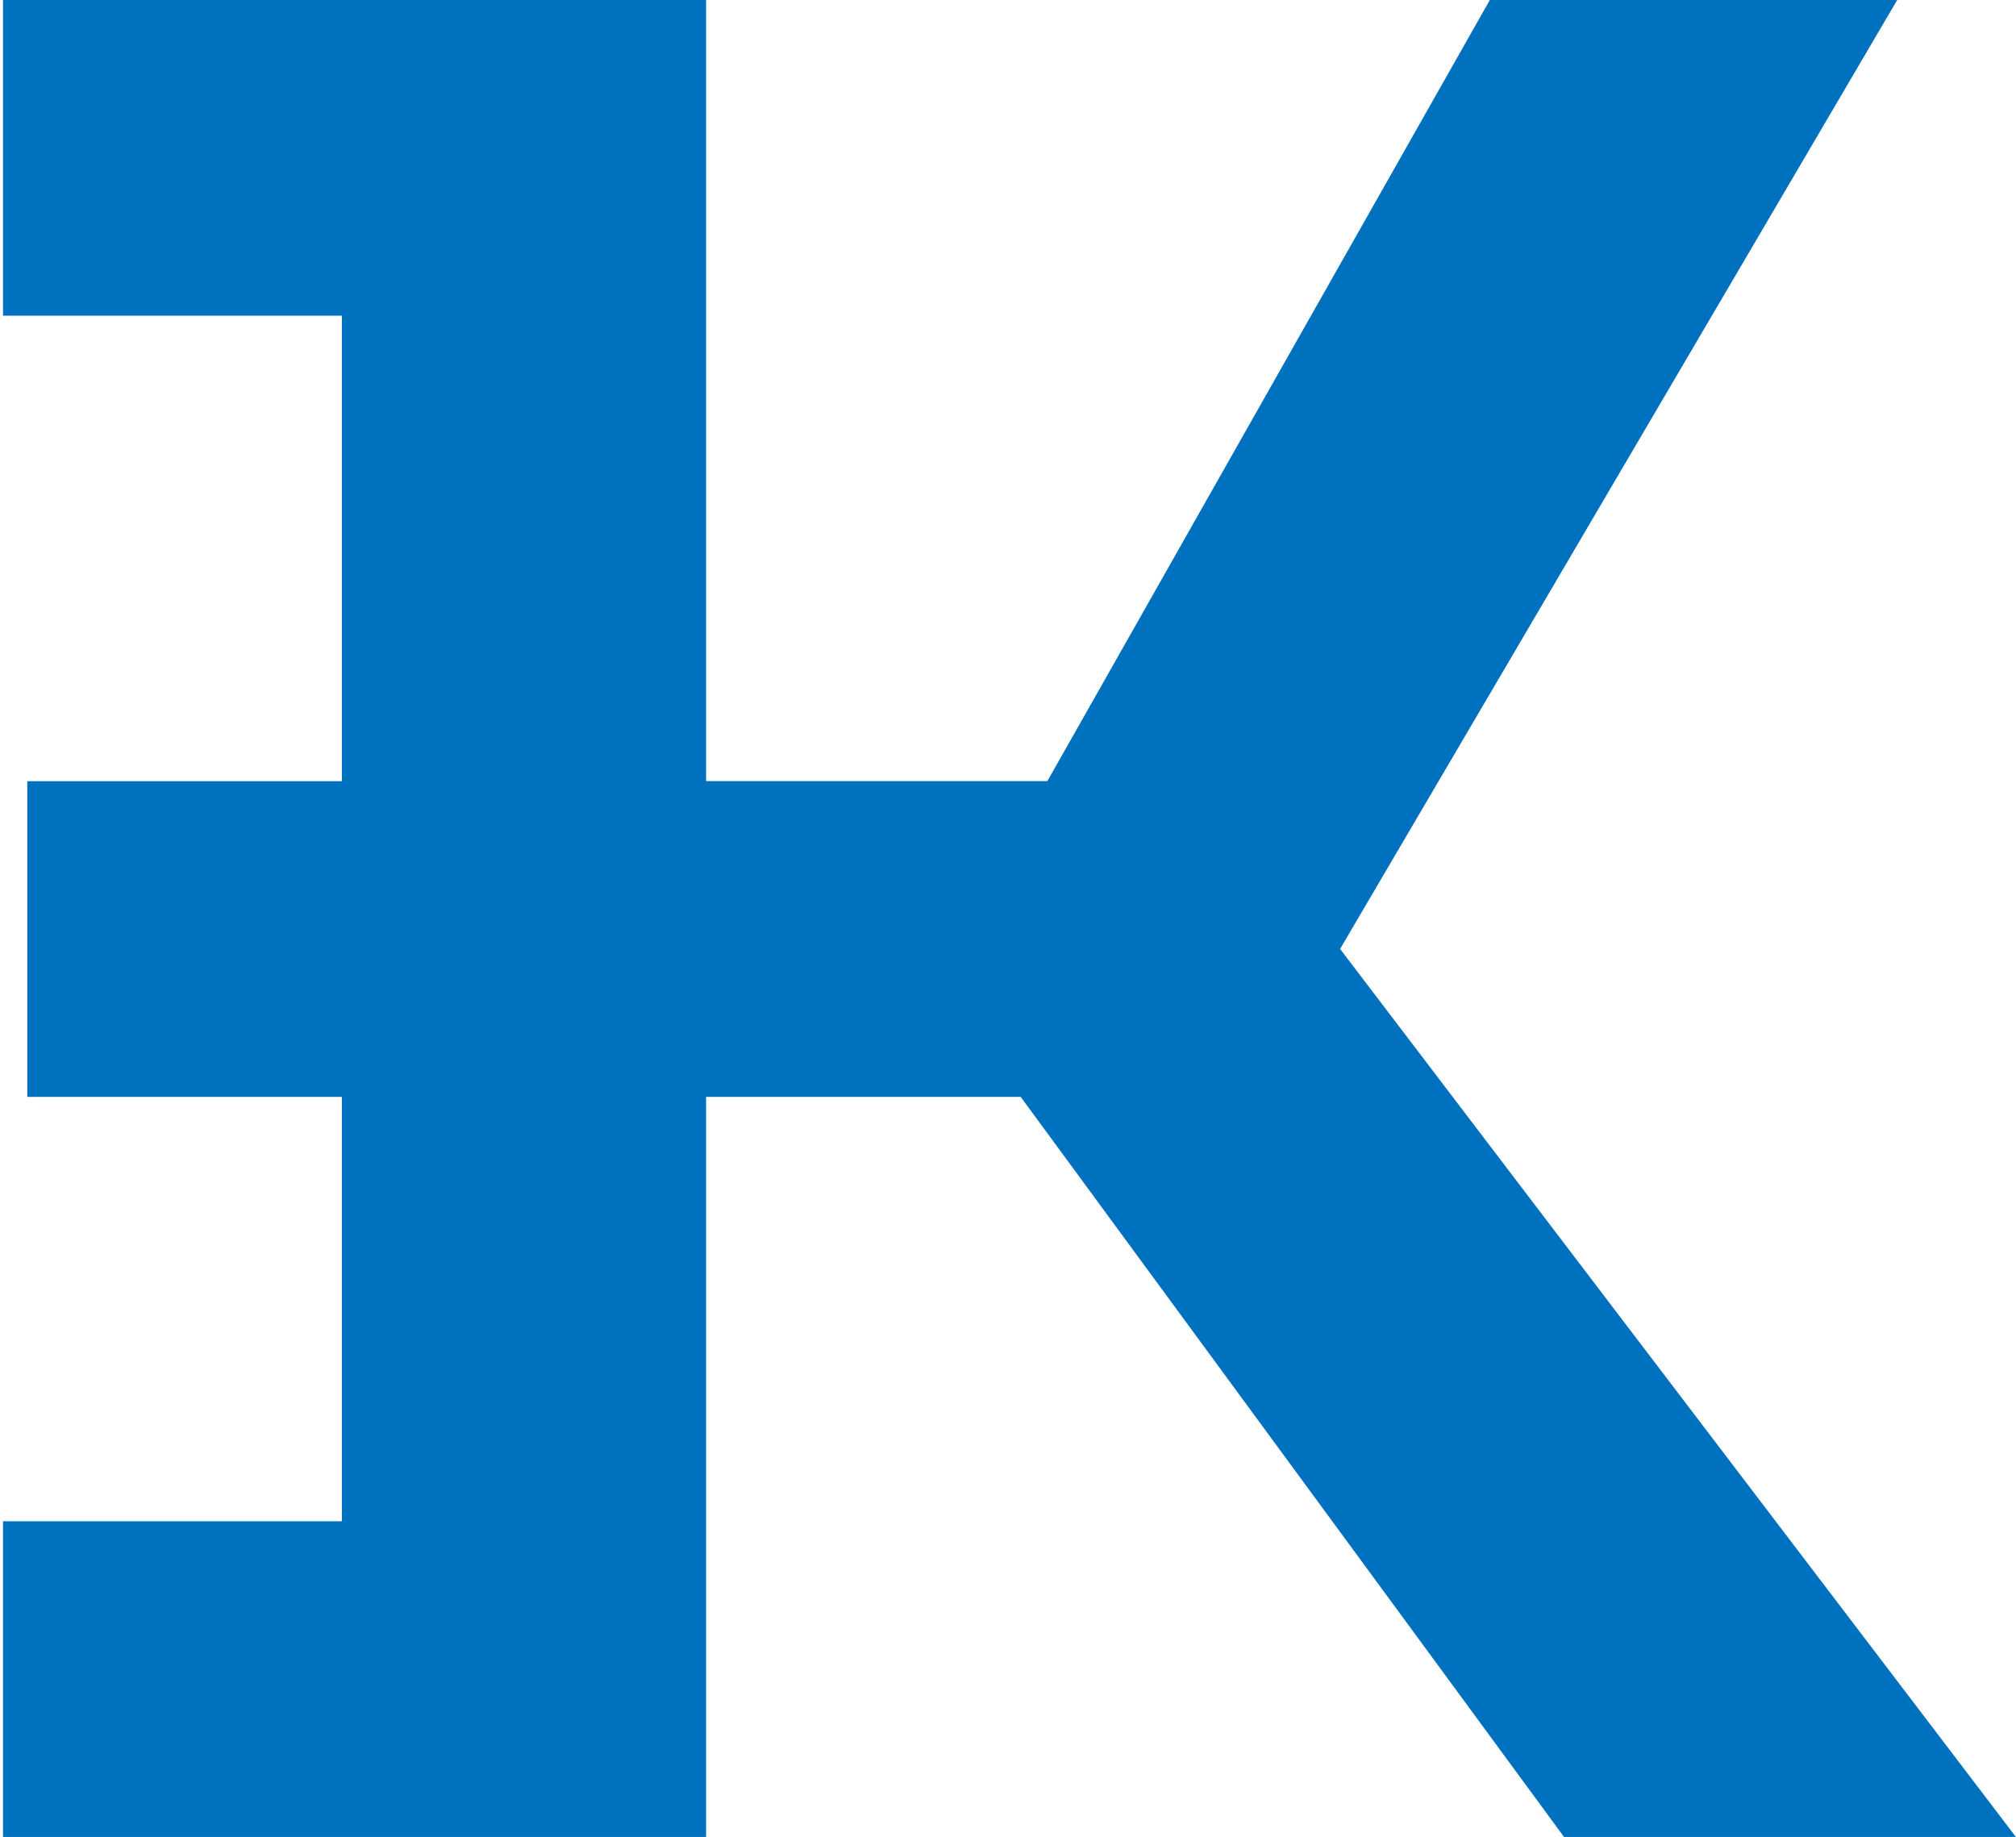
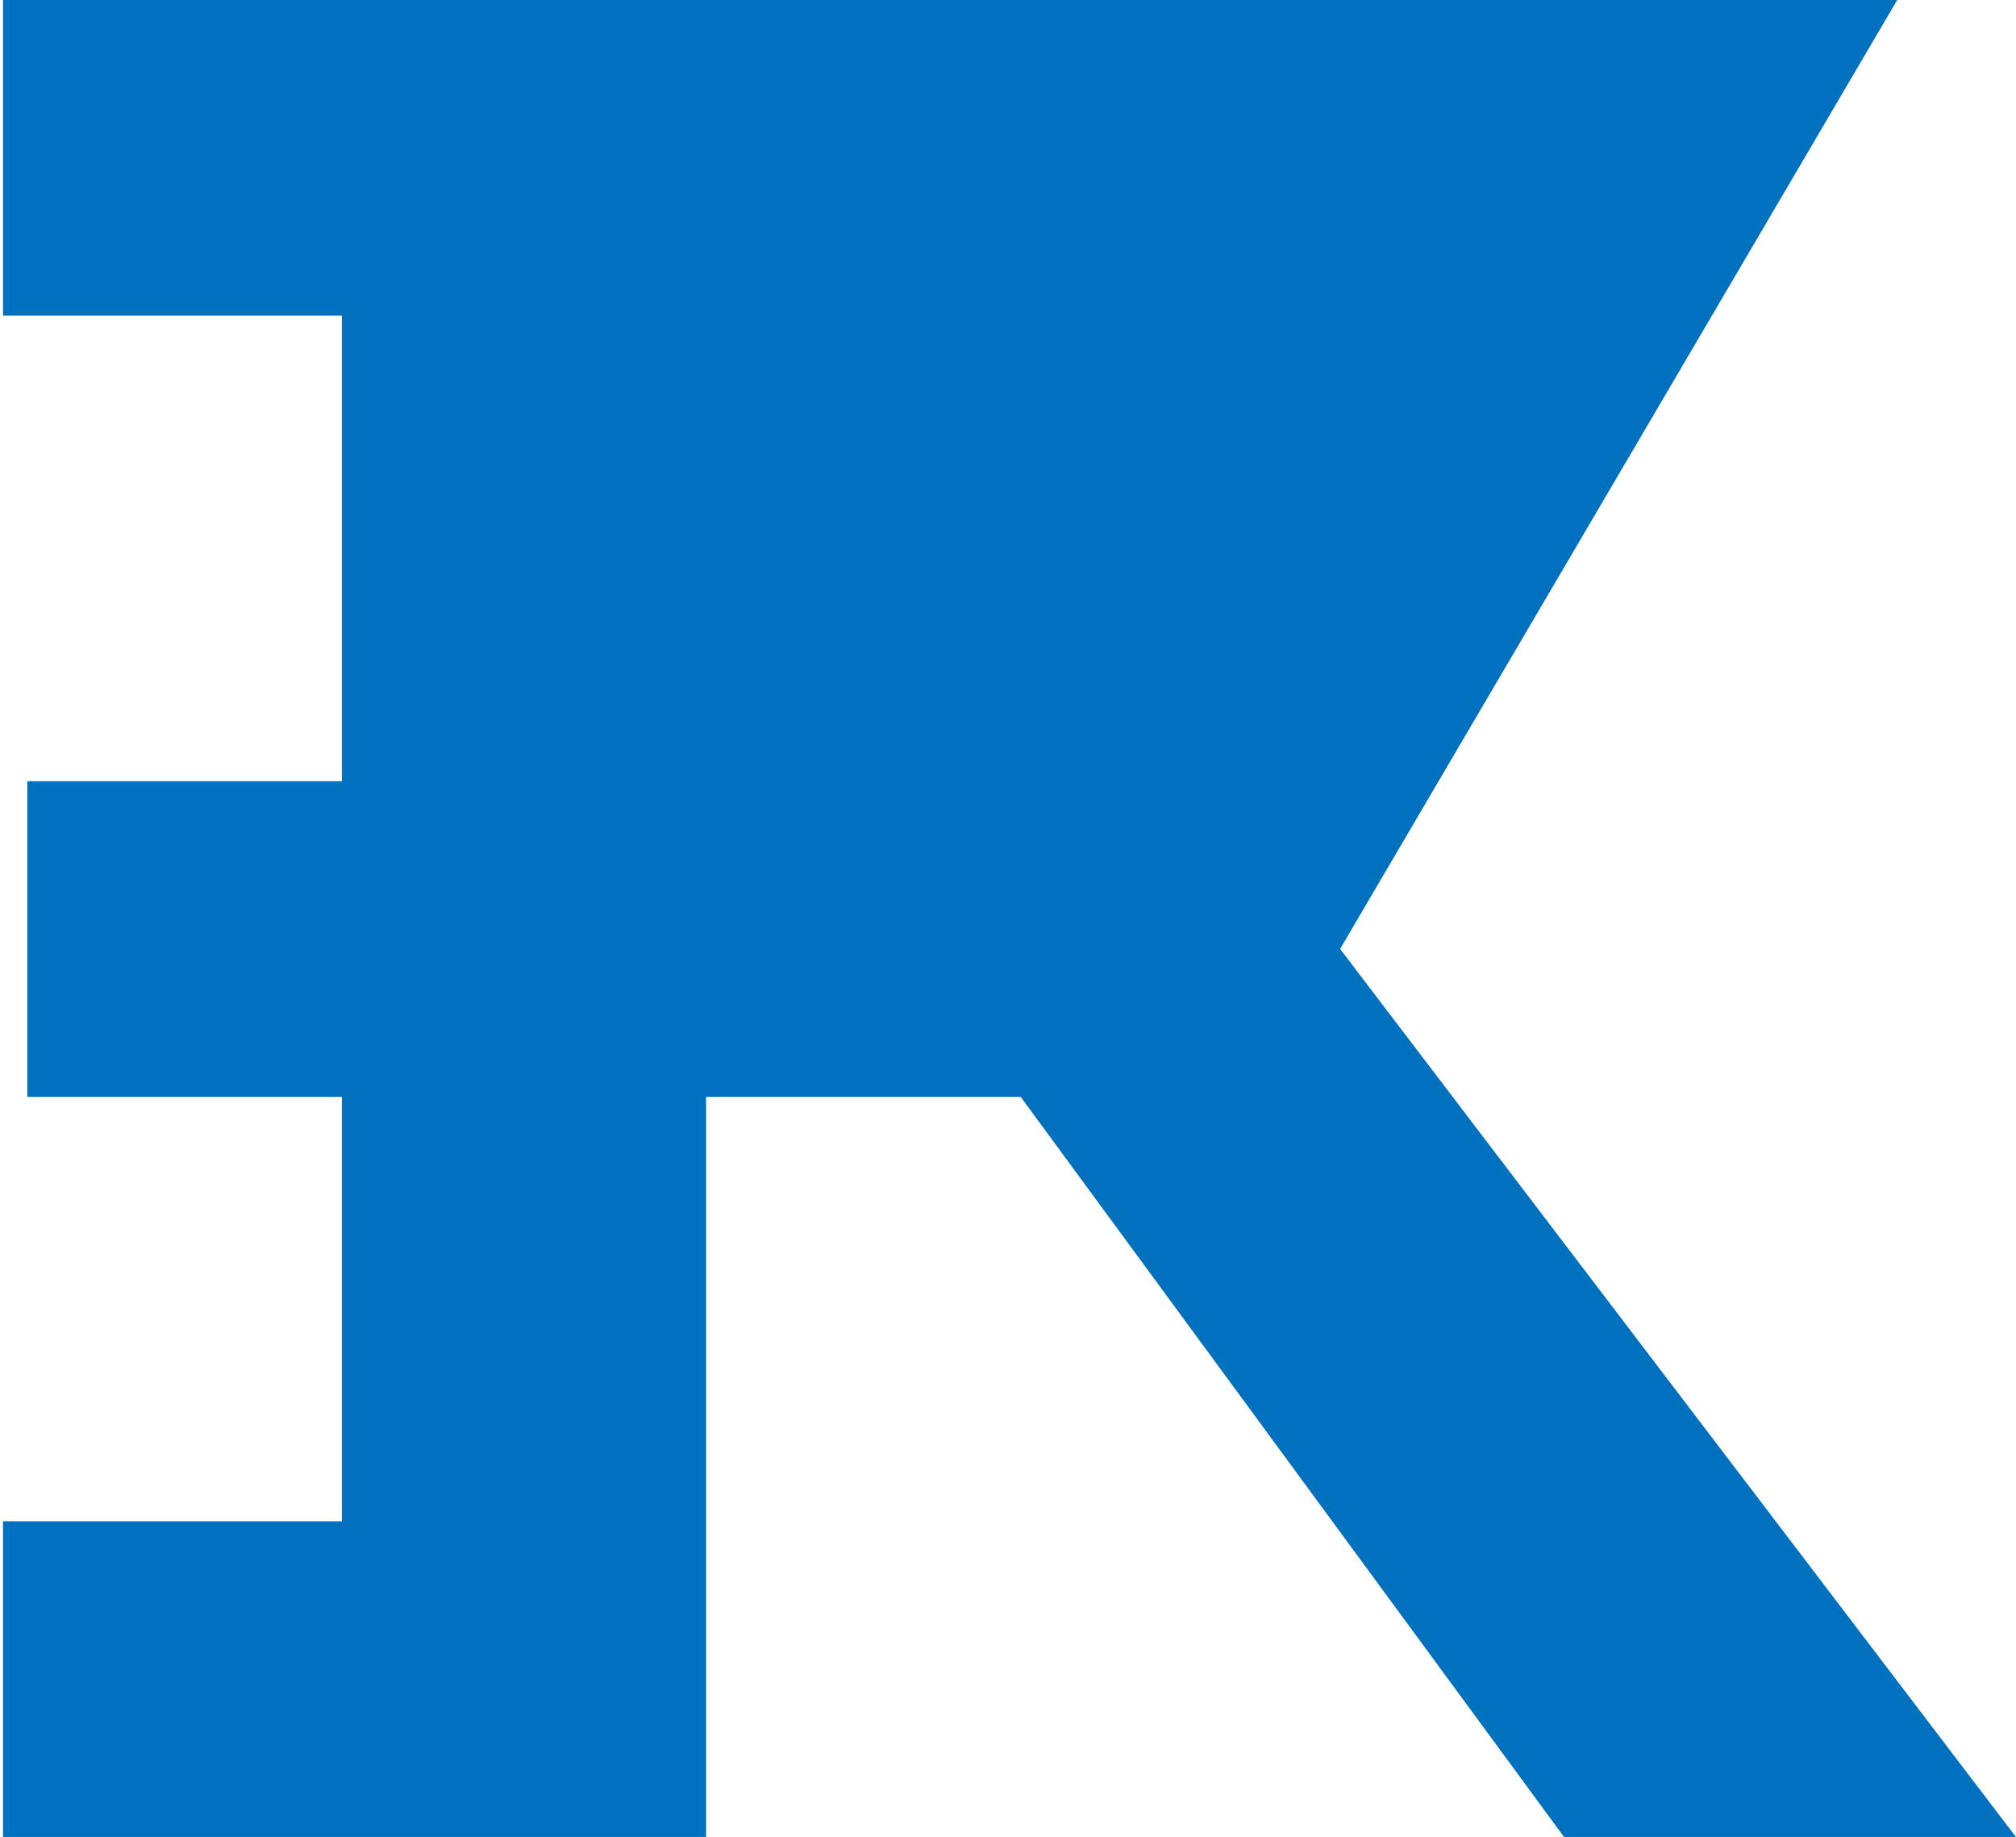
<svg xmlns="http://www.w3.org/2000/svg" width="642" height="585" viewBox="0 0 642 585">
  <defs>
    <style>
      .cls-1 {
        fill: #0071be;
        fill-rule: evenodd;
      }
    </style>
  </defs>
-   <path id="シェイプ___logo" data-name="シェイプ _ logo" class="cls-1" d="M426.756,302.187L604.171,0H474.439l-140.9,248.738H224.854V-0.007H0.957V100.529H108.868V248.767H8.692V349.3H108.868V484.44H0.957V584.977l223.9,0V349.3H325.039L498.066,584.979H641.974Z" />
+   <path id="シェイプ___logo" data-name="シェイプ _ logo" class="cls-1" d="M426.756,302.187L604.171,0H474.439H224.854V-0.007H0.957V100.529H108.868V248.767H8.692V349.3H108.868V484.44H0.957V584.977l223.9,0V349.3H325.039L498.066,584.979H641.974Z" />
</svg>